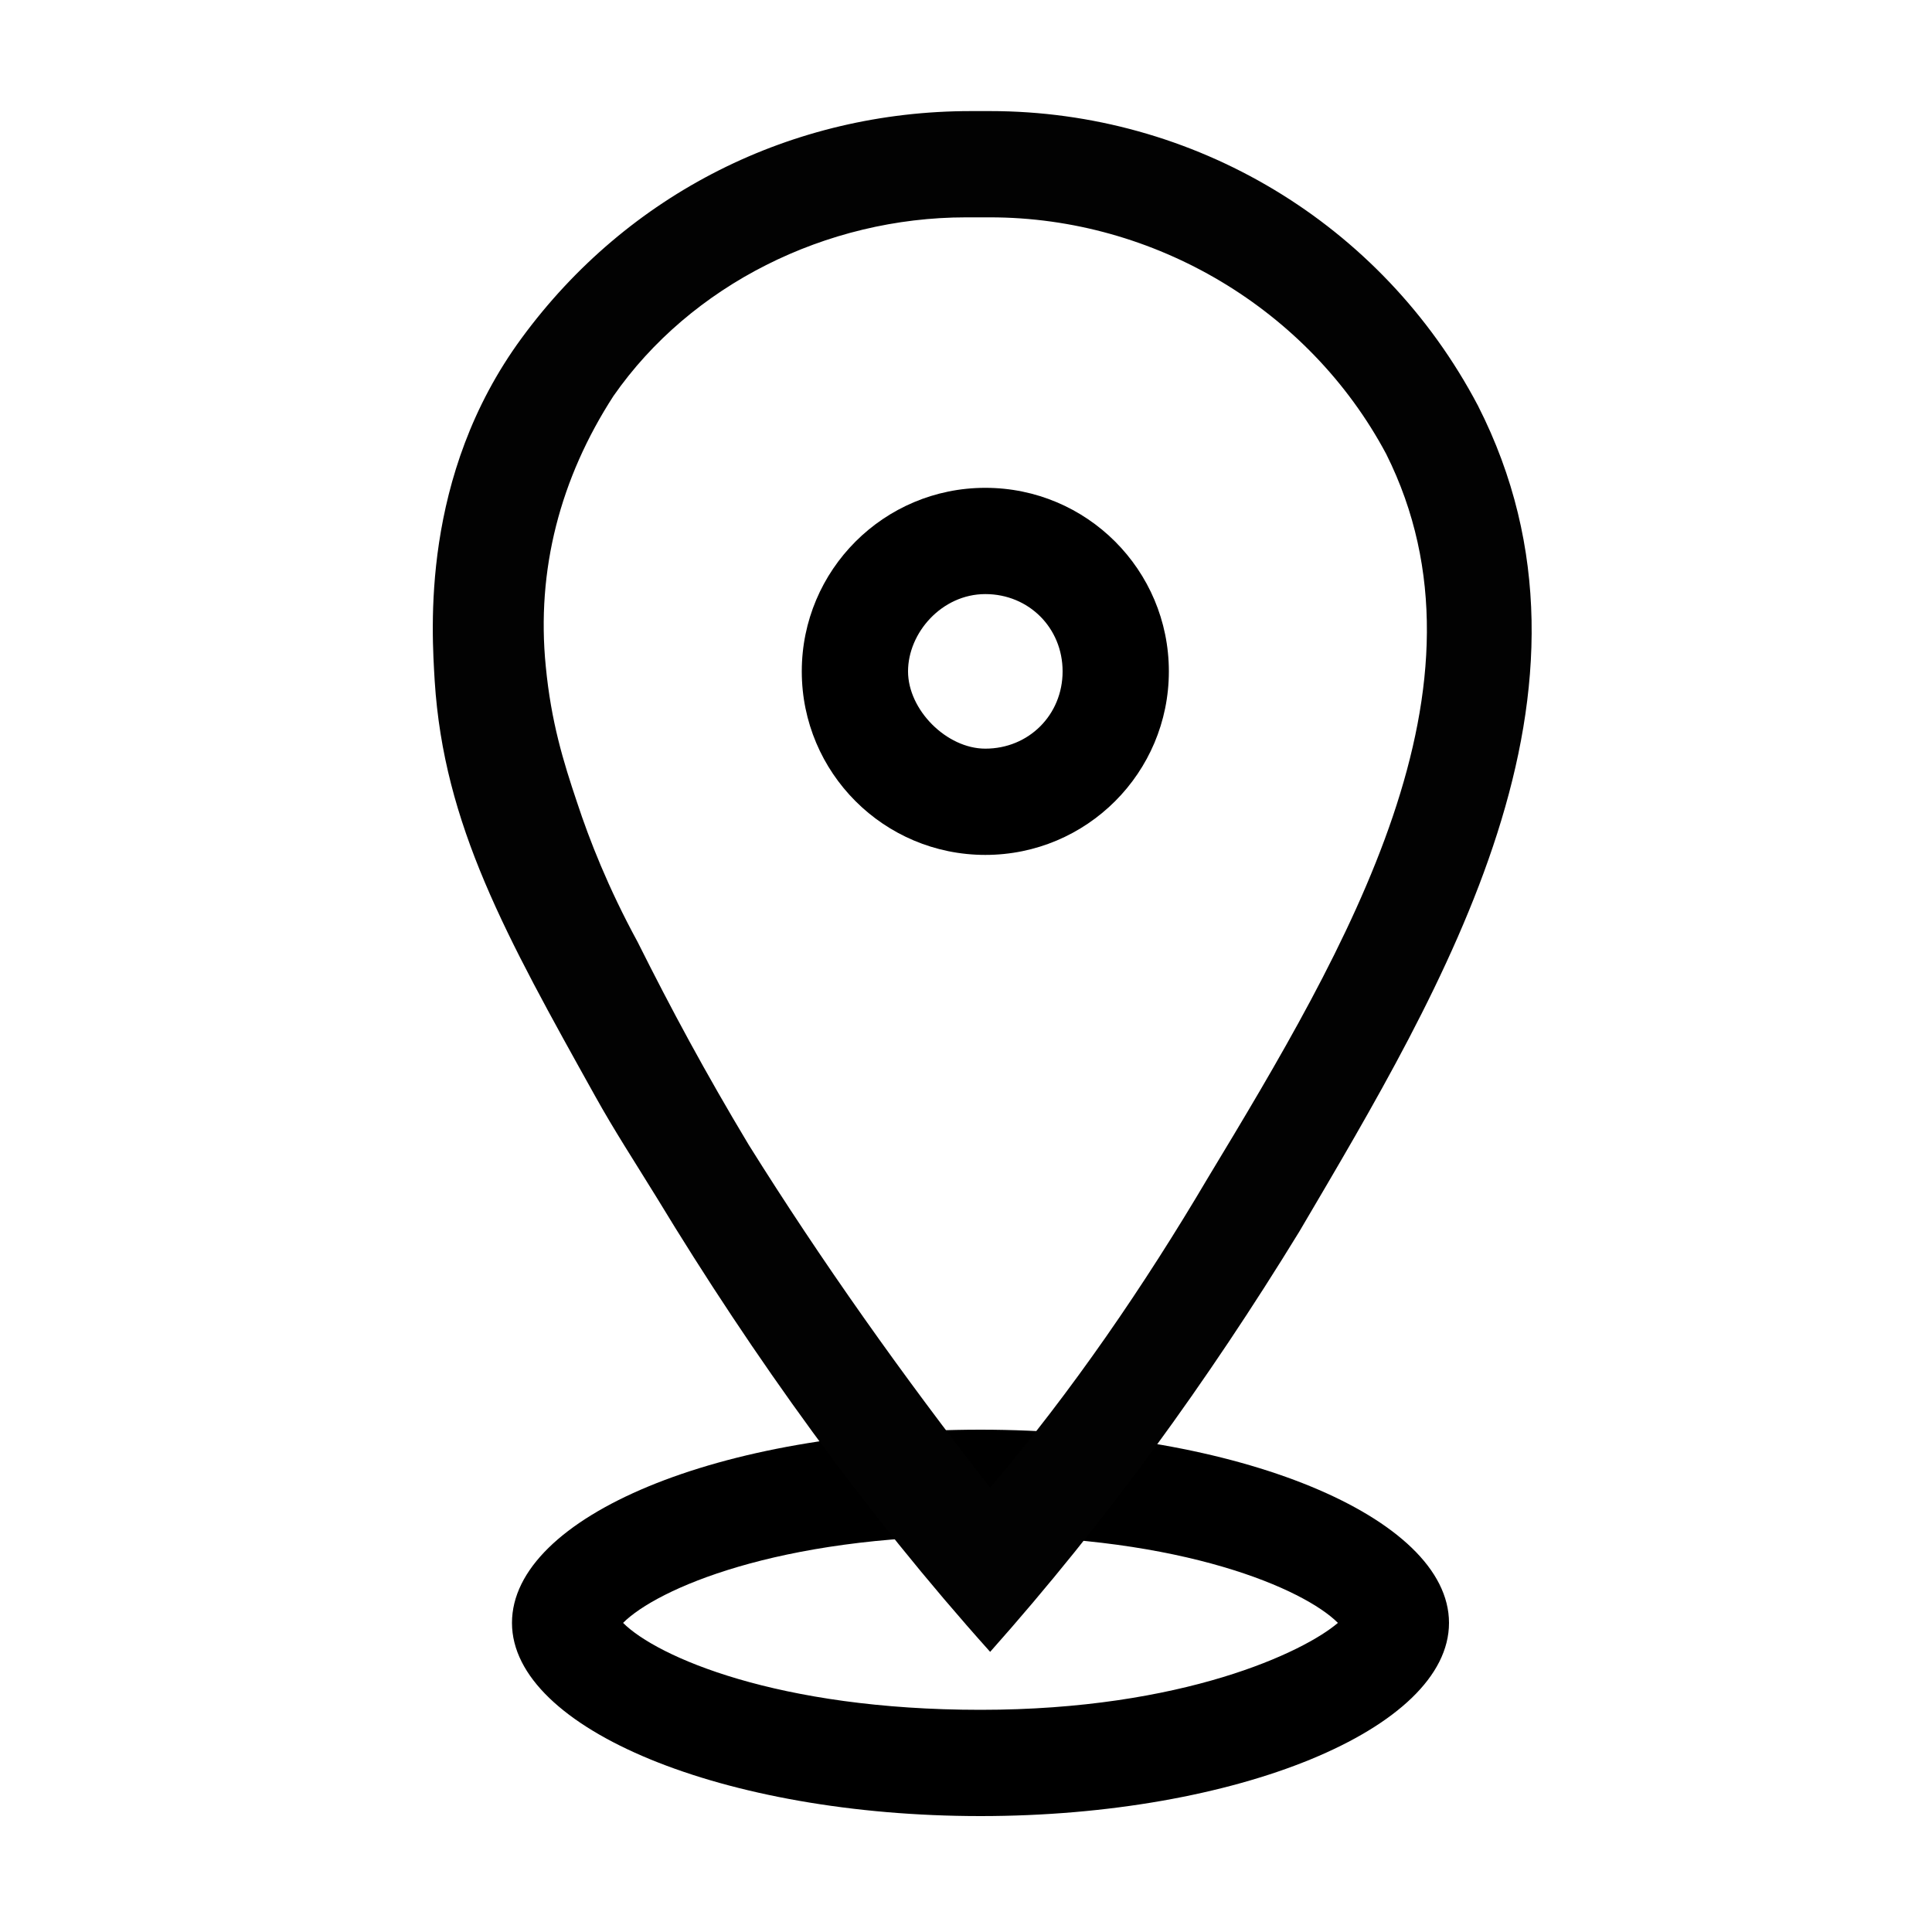
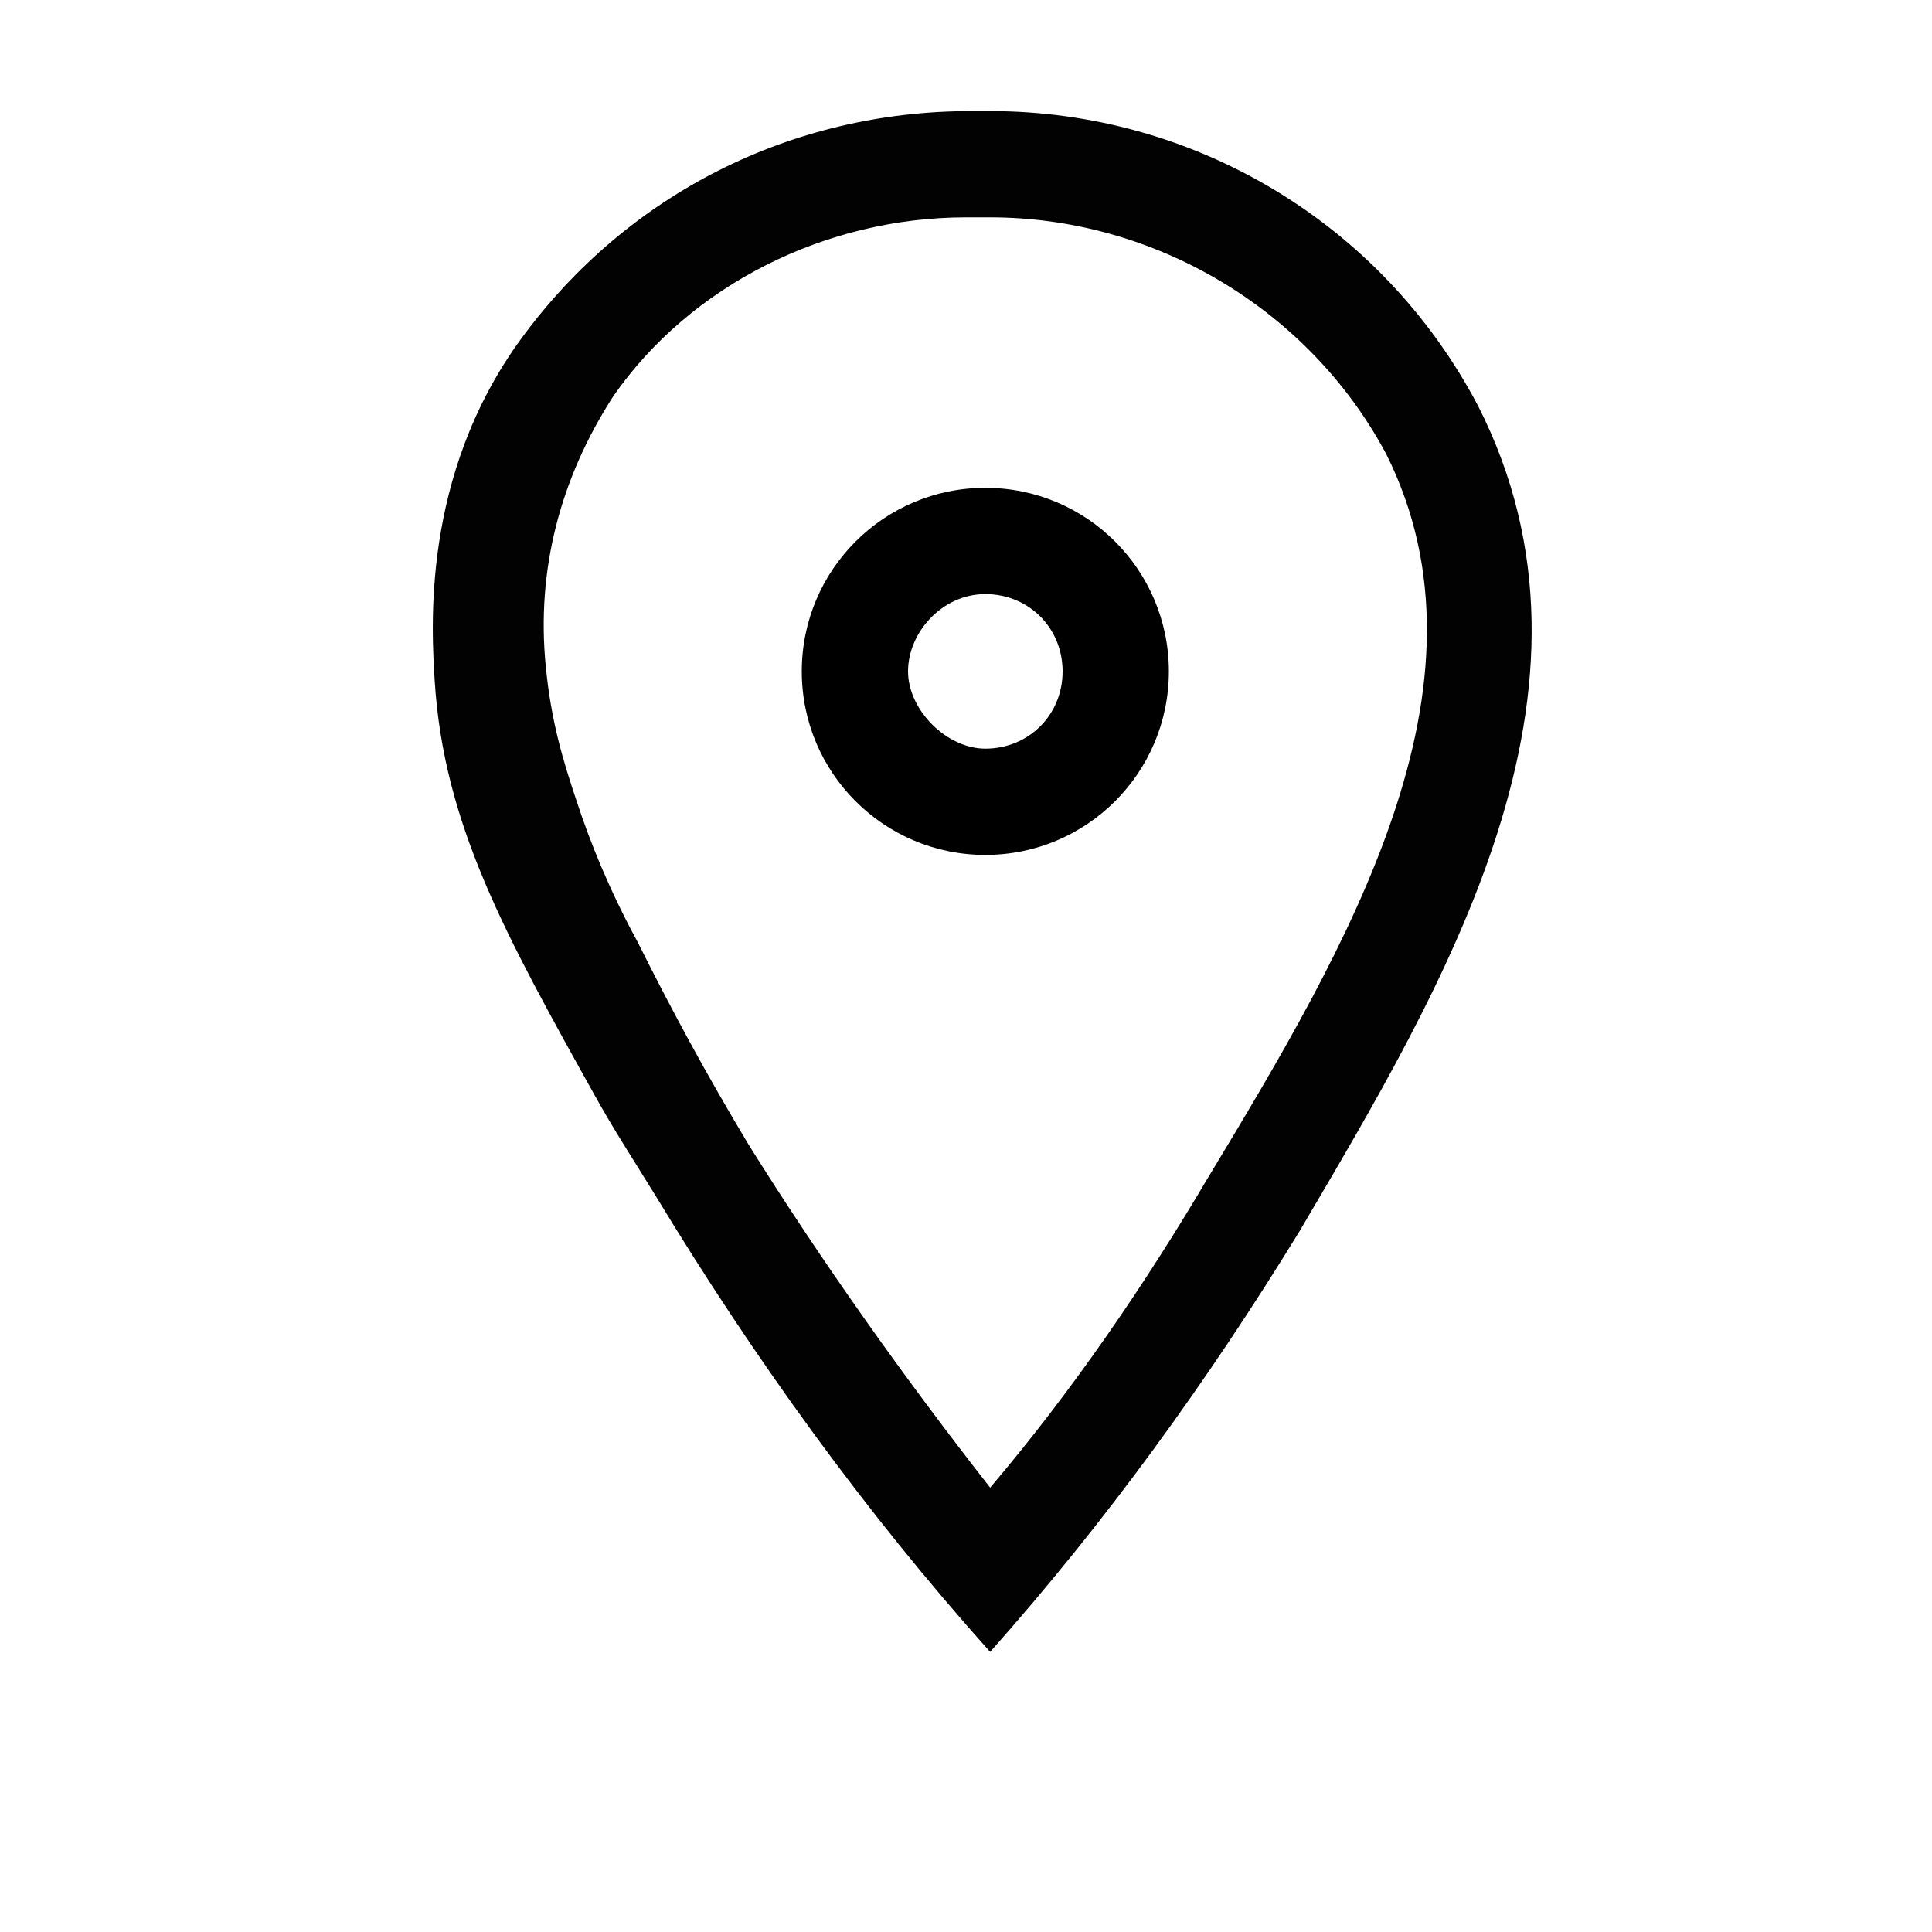
<svg xmlns="http://www.w3.org/2000/svg" id="a" viewBox="0 0 40 40">
  <defs>
    <style>.c{fill:#fff;}.d{fill:#020202;}</style>
  </defs>
  <g id="b">
    <rect class="c" width="40" height="40" />
  </g>
-   <path d="M20.3,31.8c4.2,0,6.7,1.1,7.4,1.8-.7,.6-3.2,1.8-7.4,1.8s-6.7-1.1-7.4-1.8c.7-.7,3.2-1.8,7.4-1.8m0-2.2c-5.4,0-9.7,1.8-9.7,4s4.4,4,9.7,4,9.7-1.8,9.7-4-4.4-4-9.7-4h0Z" />
-   <path d="M20.4,12.3h0c.9,0,1.6,.7,1.6,1.6s-.7,1.6-1.6,1.6c-.4,0-.8-.2-1.1-.5-.3-.3-.5-.7-.5-1.1,0-.8,.7-1.6,1.6-1.6m0-2.2c-2.1,0-3.8,1.7-3.8,3.8s1.7,3.8,3.8,3.8h0c2.1,0,3.8-1.7,3.8-3.8h0c0-2.1-1.7-3.8-3.8-3.8h0Z" />
+   <path d="M20.4,12.3h0c.9,0,1.6,.7,1.6,1.6s-.7,1.6-1.6,1.6c-.4,0-.8-.2-1.1-.5-.3-.3-.5-.7-.5-1.1,0-.8,.7-1.6,1.6-1.6m0-2.2c-2.1,0-3.8,1.7-3.8,3.8s1.7,3.8,3.8,3.8h0c2.1,0,3.8-1.7,3.8-3.8h0c0-2.1-1.7-3.8-3.8-3.8Z" />
  <path class="d" d="M20,4.5h.5c3.4,0,6.6,1.9,8.2,4.9,2.4,4.8-.8,10.2-3.7,15-1.3,2.2-2.8,4.4-4.5,6.4-1.8-2.3-3.5-4.7-5-7.1-.9-1.5-1.6-2.8-2.3-4.2-.61-1.12-1-2.12-1.25-2.88-.29-.86-.54-1.68-.65-2.82-.2-2,.3-3.9,1.4-5.6,1.6-2.3,4.4-3.7,7.3-3.7m.1-2.2c-3.7,0-7.1,1.7-9.3,4.7-2.1,2.86-1.86,6.07-1.8,7.1,.19,2.98,1.47,5.27,3.32,8.59,.4,.72,.8,1.33,1.28,2.11,2,3.3,4.3,6.5,6.9,9.4,2.4-2.7,4.5-5.6,6.4-8.7,3-5.1,6.7-11.2,3.7-17.1-2-3.8-5.9-6.1-10.1-6.1h-.4c.1,0,0,0,0,0Z" />
</svg>